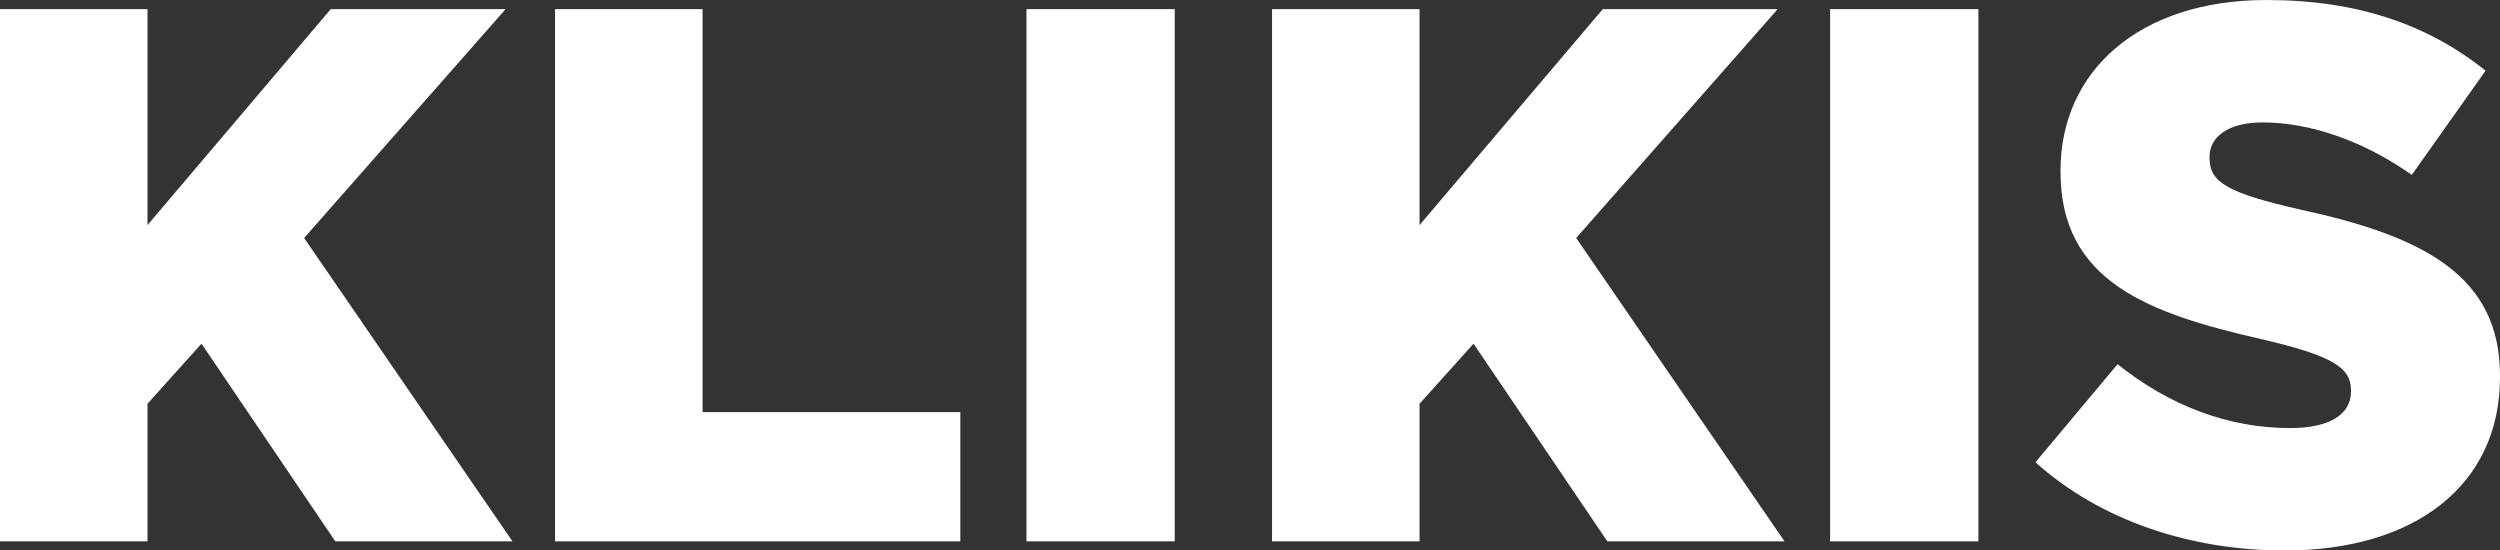
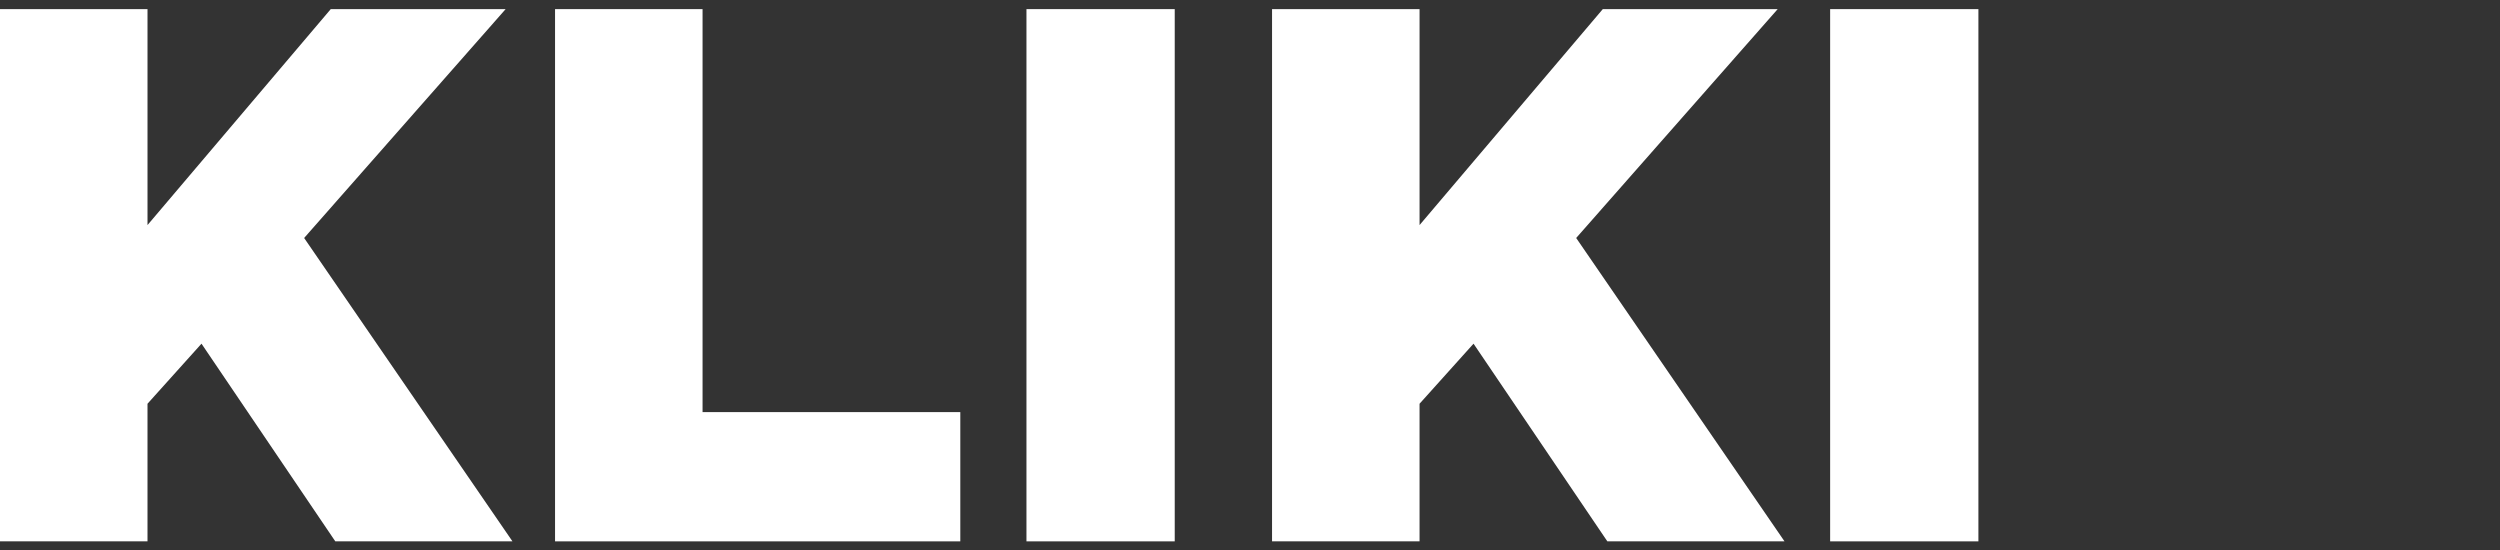
<svg xmlns="http://www.w3.org/2000/svg" id="Layer_2" data-name="Layer 2" viewBox="0 0 164.4 36.2">
  <rect x="0" y="0" width="164.4" height="36.2" fill="#333333" stroke="none" />
  <defs>
    <style>
      .cls-1 {
        fill: #fff;
        stroke-width: 0px;
      }
    </style>
  </defs>
  <g id="Layer_1-2" data-name="Layer 1">
    <g>
      <path class="cls-1" d="m0,.6h9.7v14.2L21.75.6h11.5l-13.25,15.05,13.7,19.95h-11.65l-8.8-13-3.55,3.95v9.05H0V.6Z" />
      <path class="cls-1" d="m36.5.6h9.7v26.5h16.95v8.5h-26.65V.6Z" />
      <path class="cls-1" d="m67.5.6h9.75v35h-9.75V.6Z" />
      <path class="cls-1" d="m83.65.6h9.7v14.2L105.4.6h11.5l-13.25,15.05,13.7,19.95h-11.65l-8.8-13-3.55,3.95v9.05h-9.7V.6Z" />
      <path class="cls-1" d="m120.35.6h9.75v35h-9.75V.6Z" />
-       <path class="cls-1" d="m133.85,30.4l5.4-6.45c3.45,2.75,7.3,4.2,11.35,4.2,2.6,0,4-.9,4-2.4v-.1c0-1.45-1.15-2.25-5.9-3.35-7.45-1.7-13.2-3.8-13.2-11v-.1c0-6.5,5.15-11.2,13.55-11.2,5.95,0,10.6,1.6,14.4,4.65l-4.85,6.85c-3.2-2.25-6.7-3.45-9.8-3.45-2.35,0-3.5,1-3.5,2.25v.1c0,1.6,1.2,2.3,6.05,3.4,8.05,1.75,13.05,4.35,13.05,10.9v.1c0,7.15-5.65,11.4-14.15,11.4-6.2,0-12.1-1.95-16.4-5.8Z" />
    </g>
  </g>
</svg>